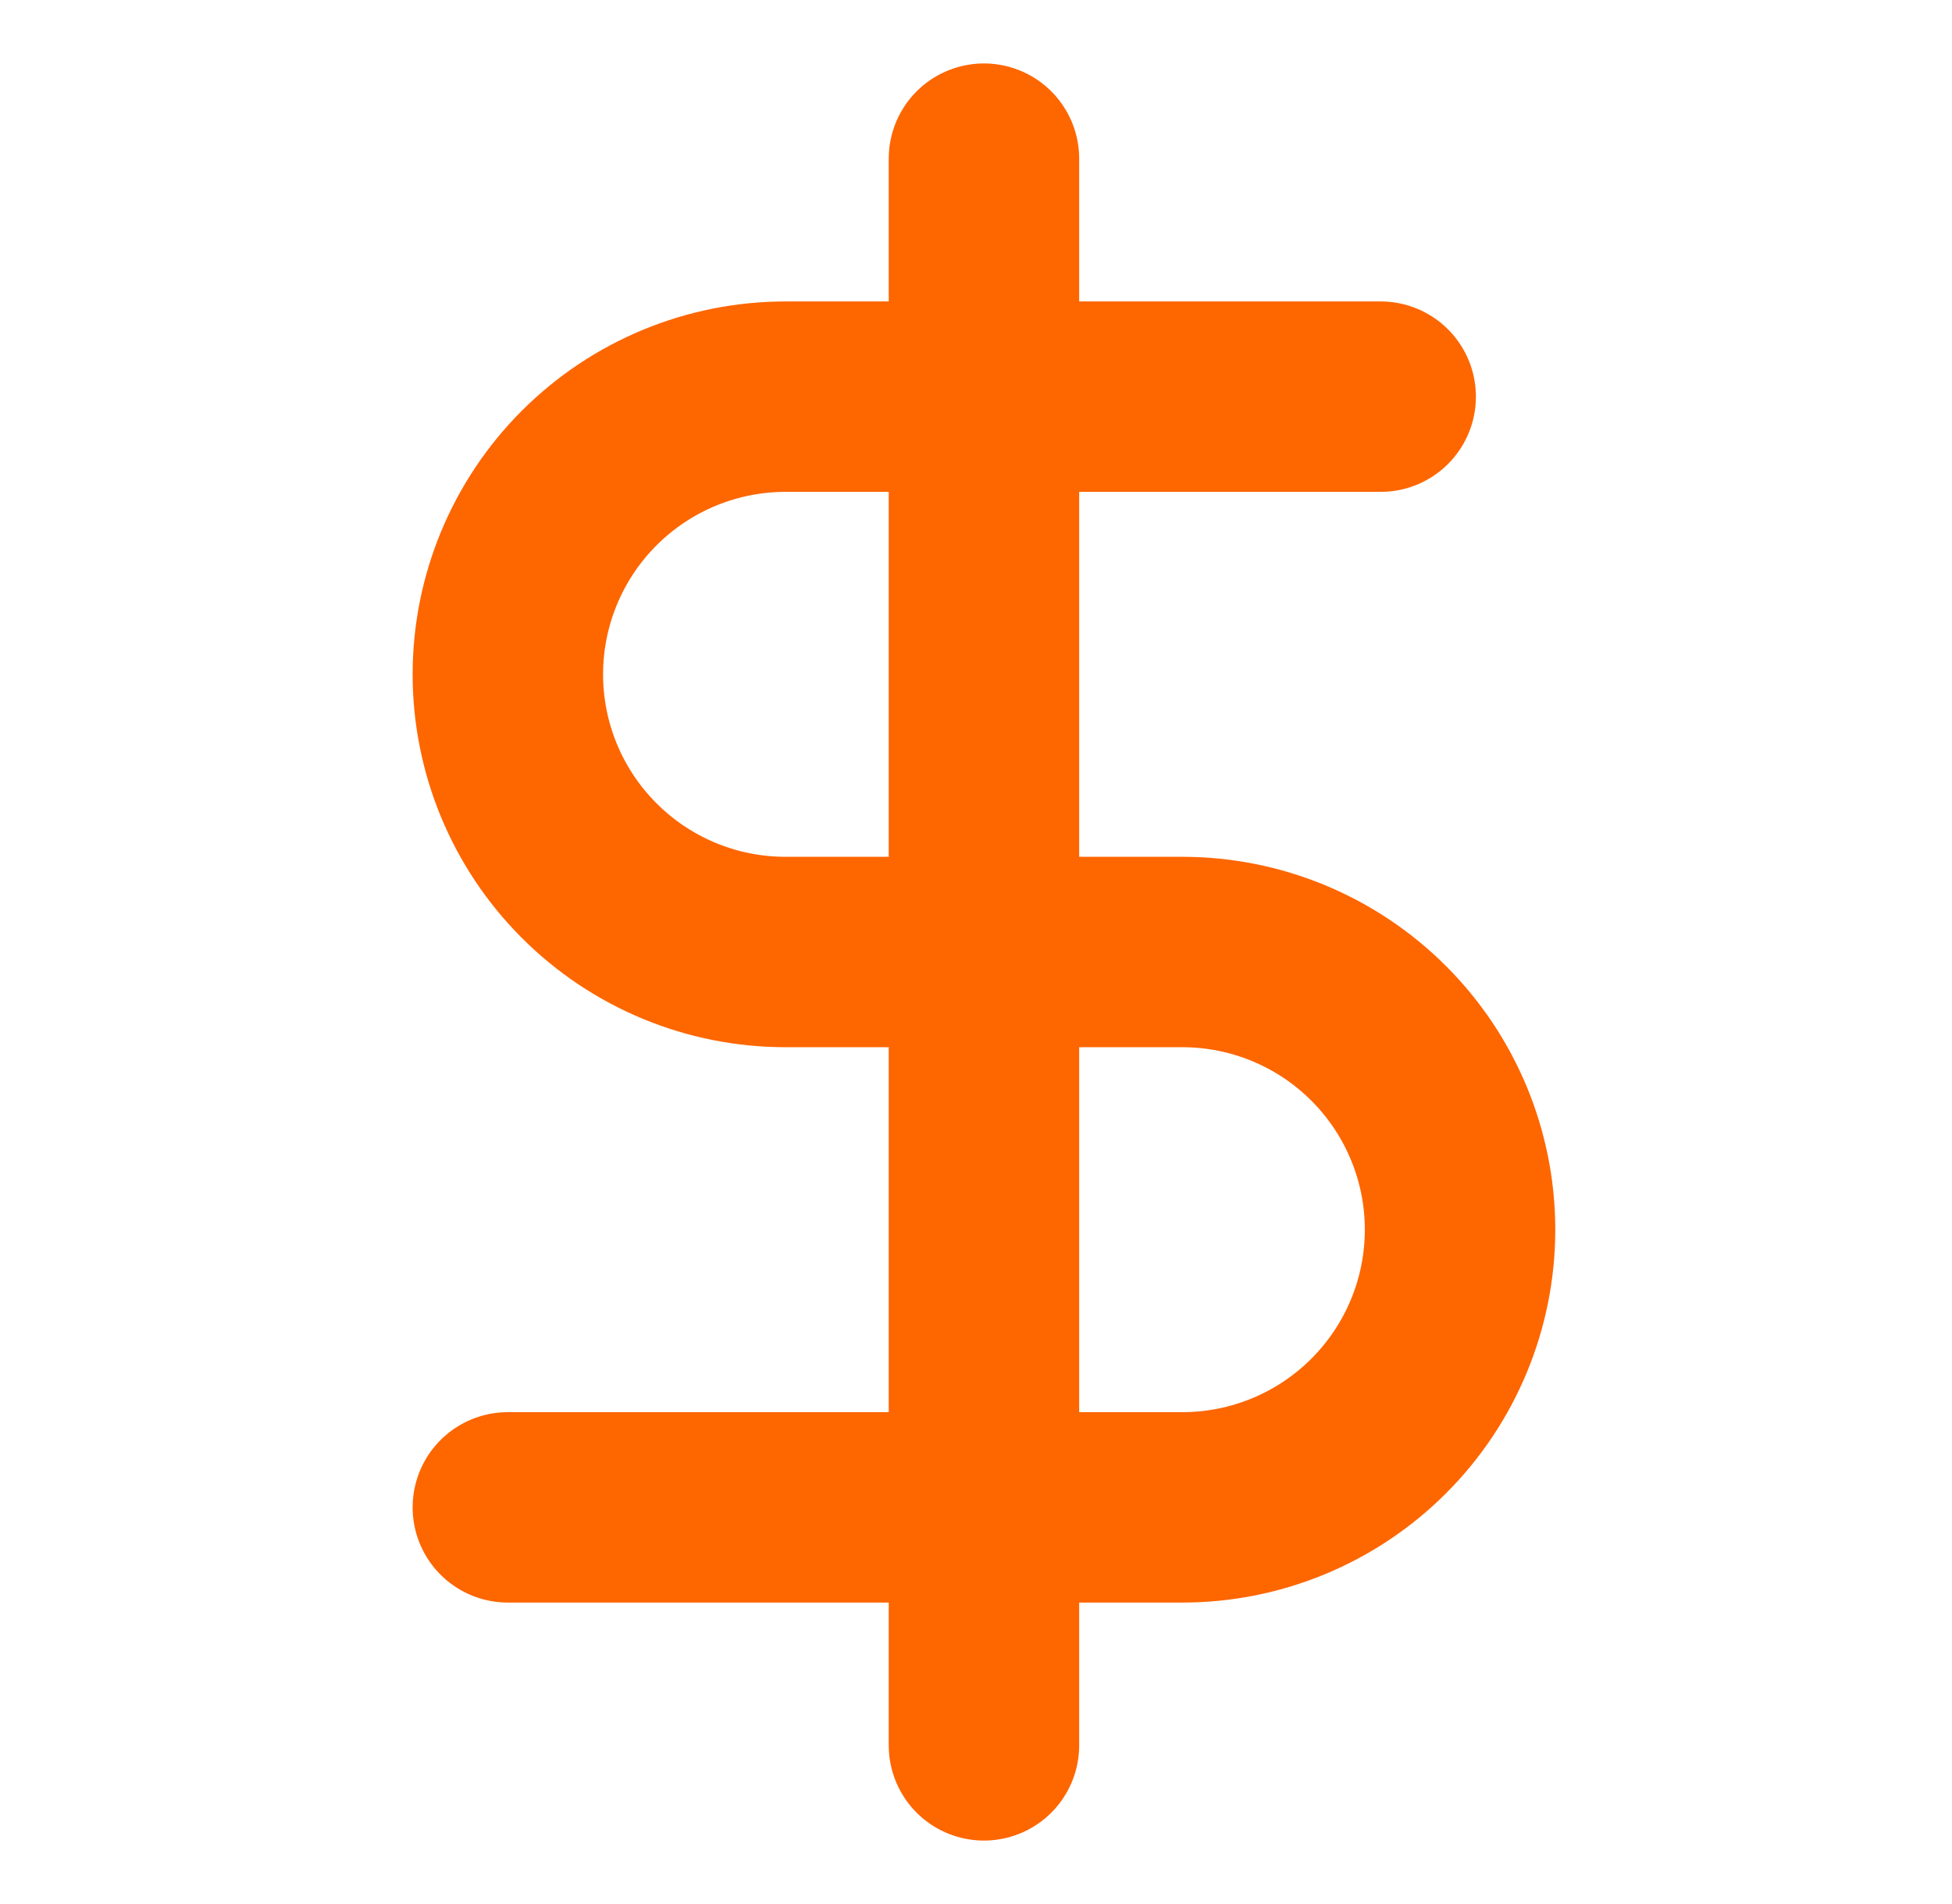
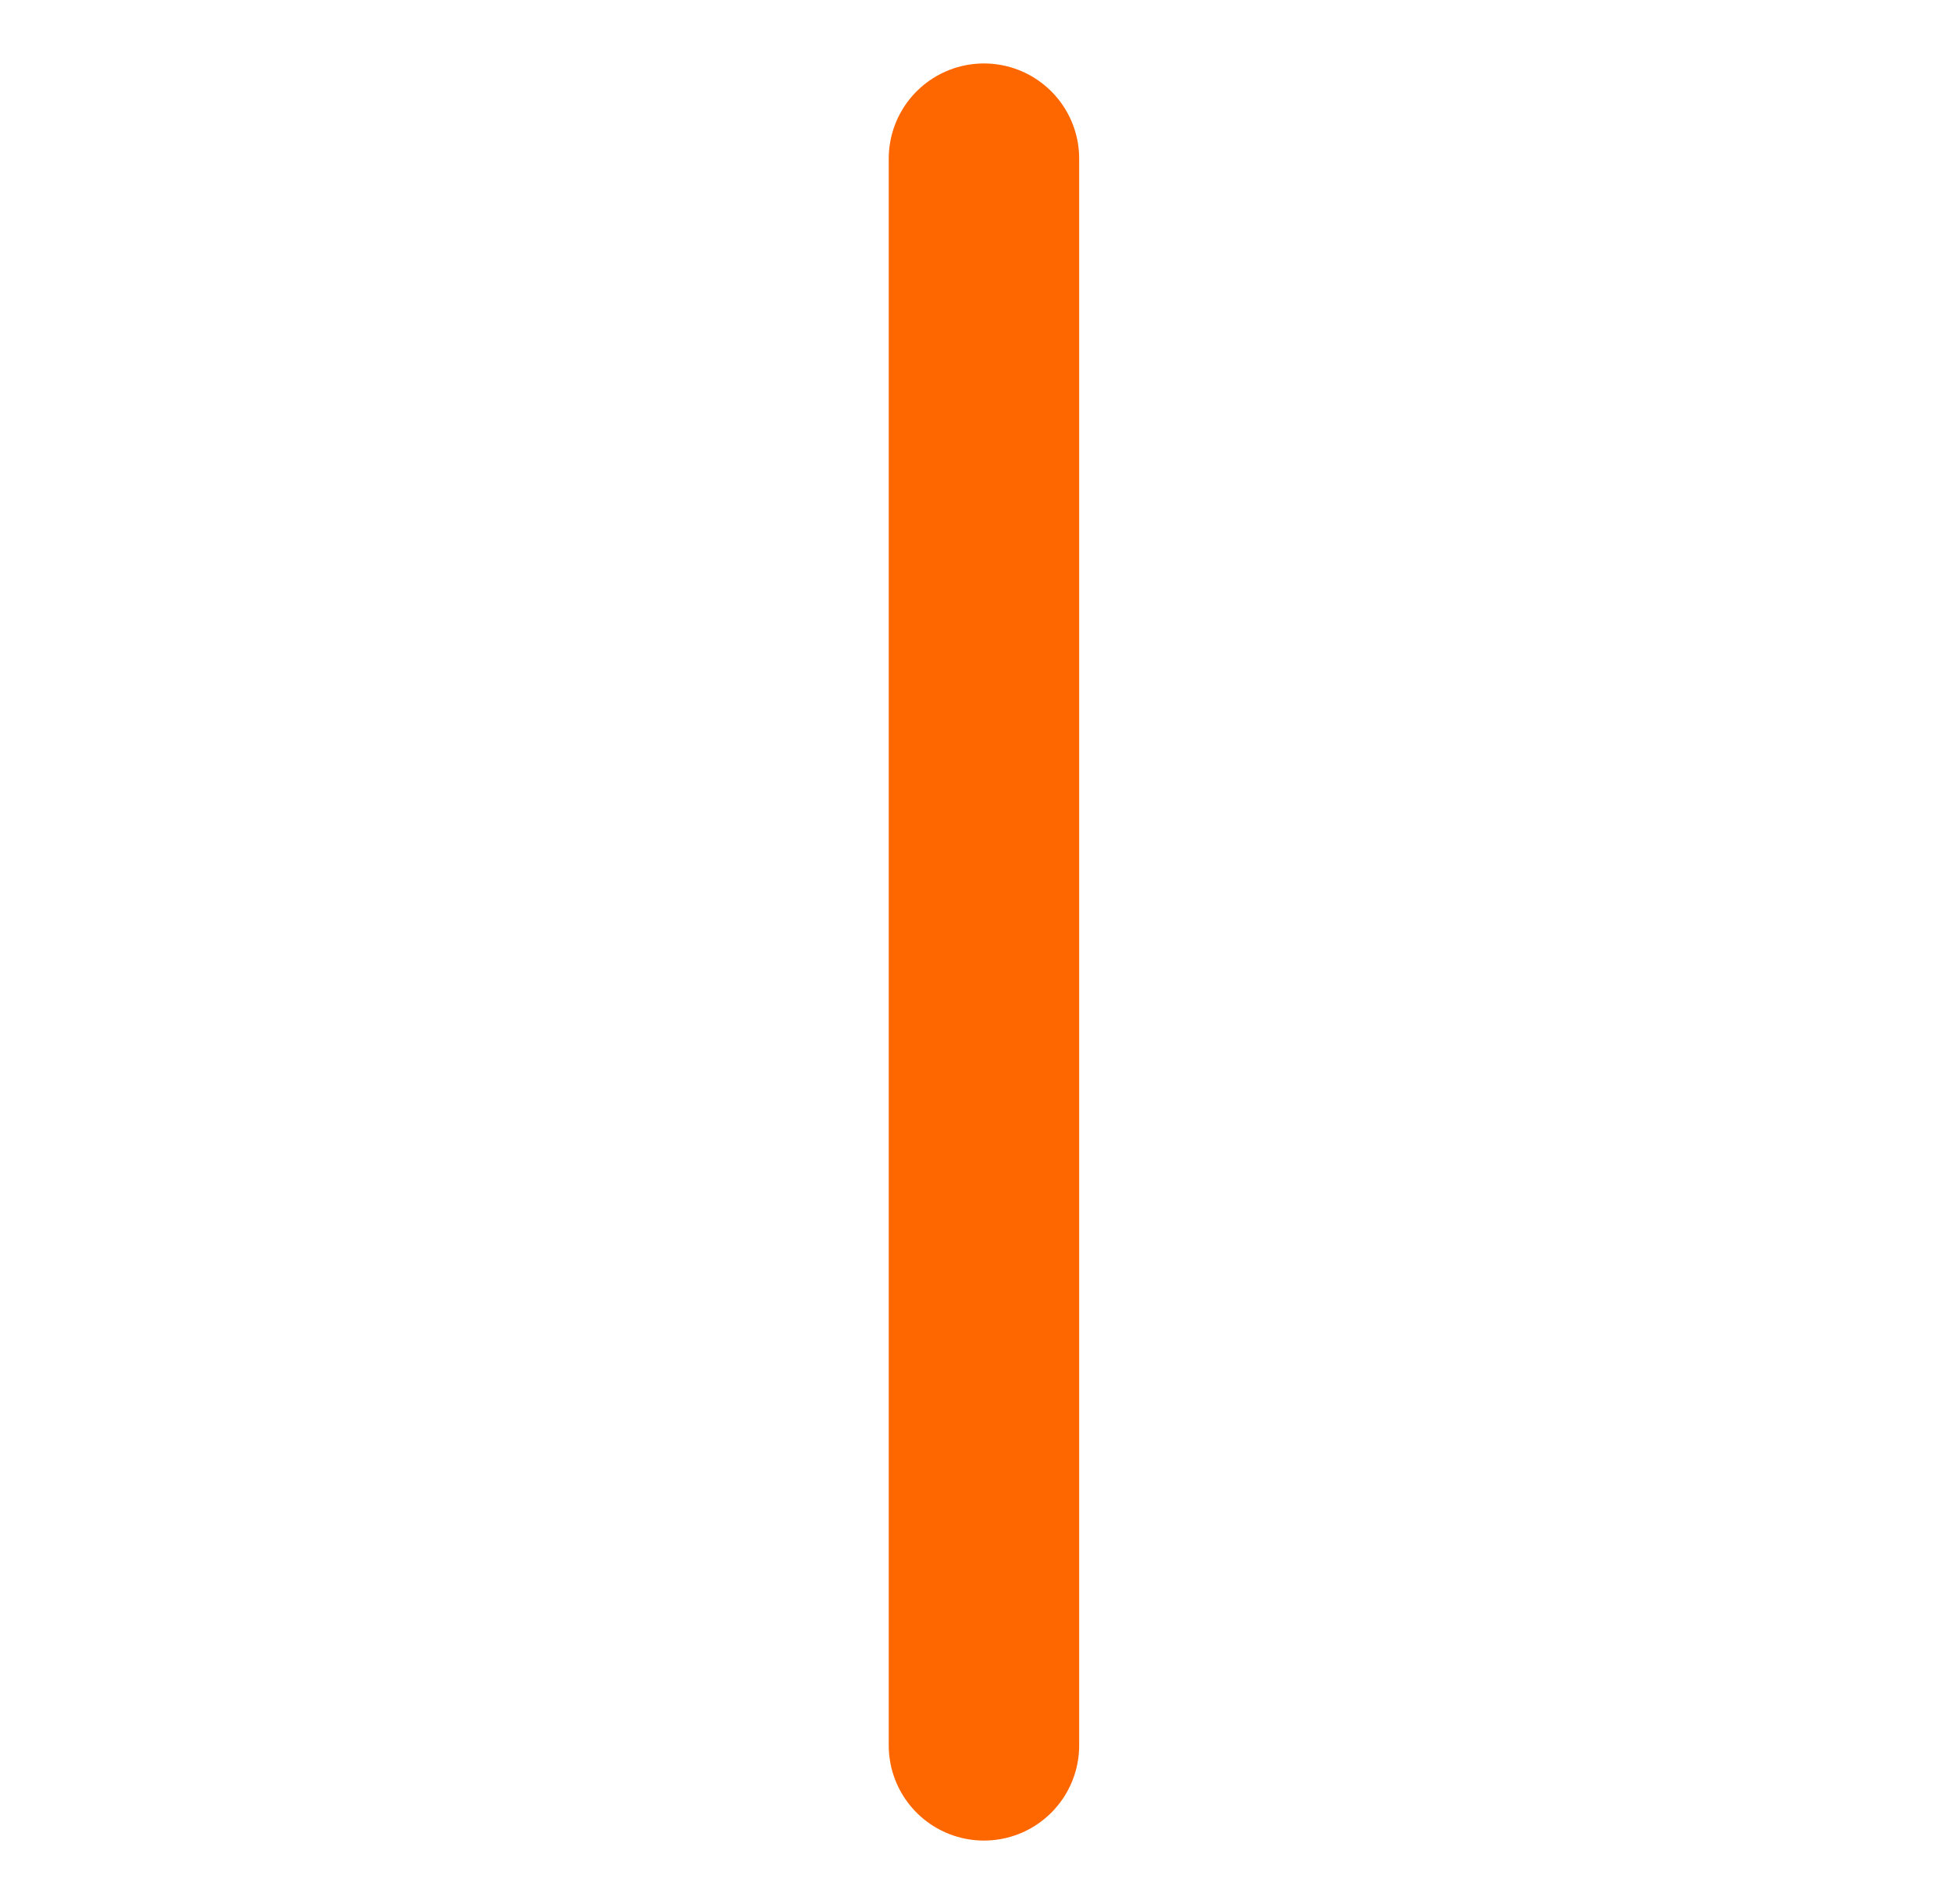
<svg xmlns="http://www.w3.org/2000/svg" width="41" height="40" viewBox="0 0 41 40" fill="none">
  <path d="M20.667 3.333V36.667" stroke="#FE6600" stroke-width="4" stroke-linecap="round" stroke-linejoin="round" />
-   <path d="M29 8.333H16.5C14.953 8.333 13.47 8.948 12.376 10.042C11.282 11.136 10.667 12.62 10.667 14.167C10.667 15.714 11.282 17.198 12.376 18.291C13.47 19.386 14.953 20 16.5 20H24.834C26.381 20 27.864 20.615 28.958 21.709C30.052 22.802 30.667 24.286 30.667 25.833C30.667 27.381 30.052 28.864 28.958 29.958C27.864 31.052 26.381 31.667 24.834 31.667H10.667" stroke="#FE6600" stroke-width="4" stroke-linecap="round" stroke-linejoin="round" />
</svg>